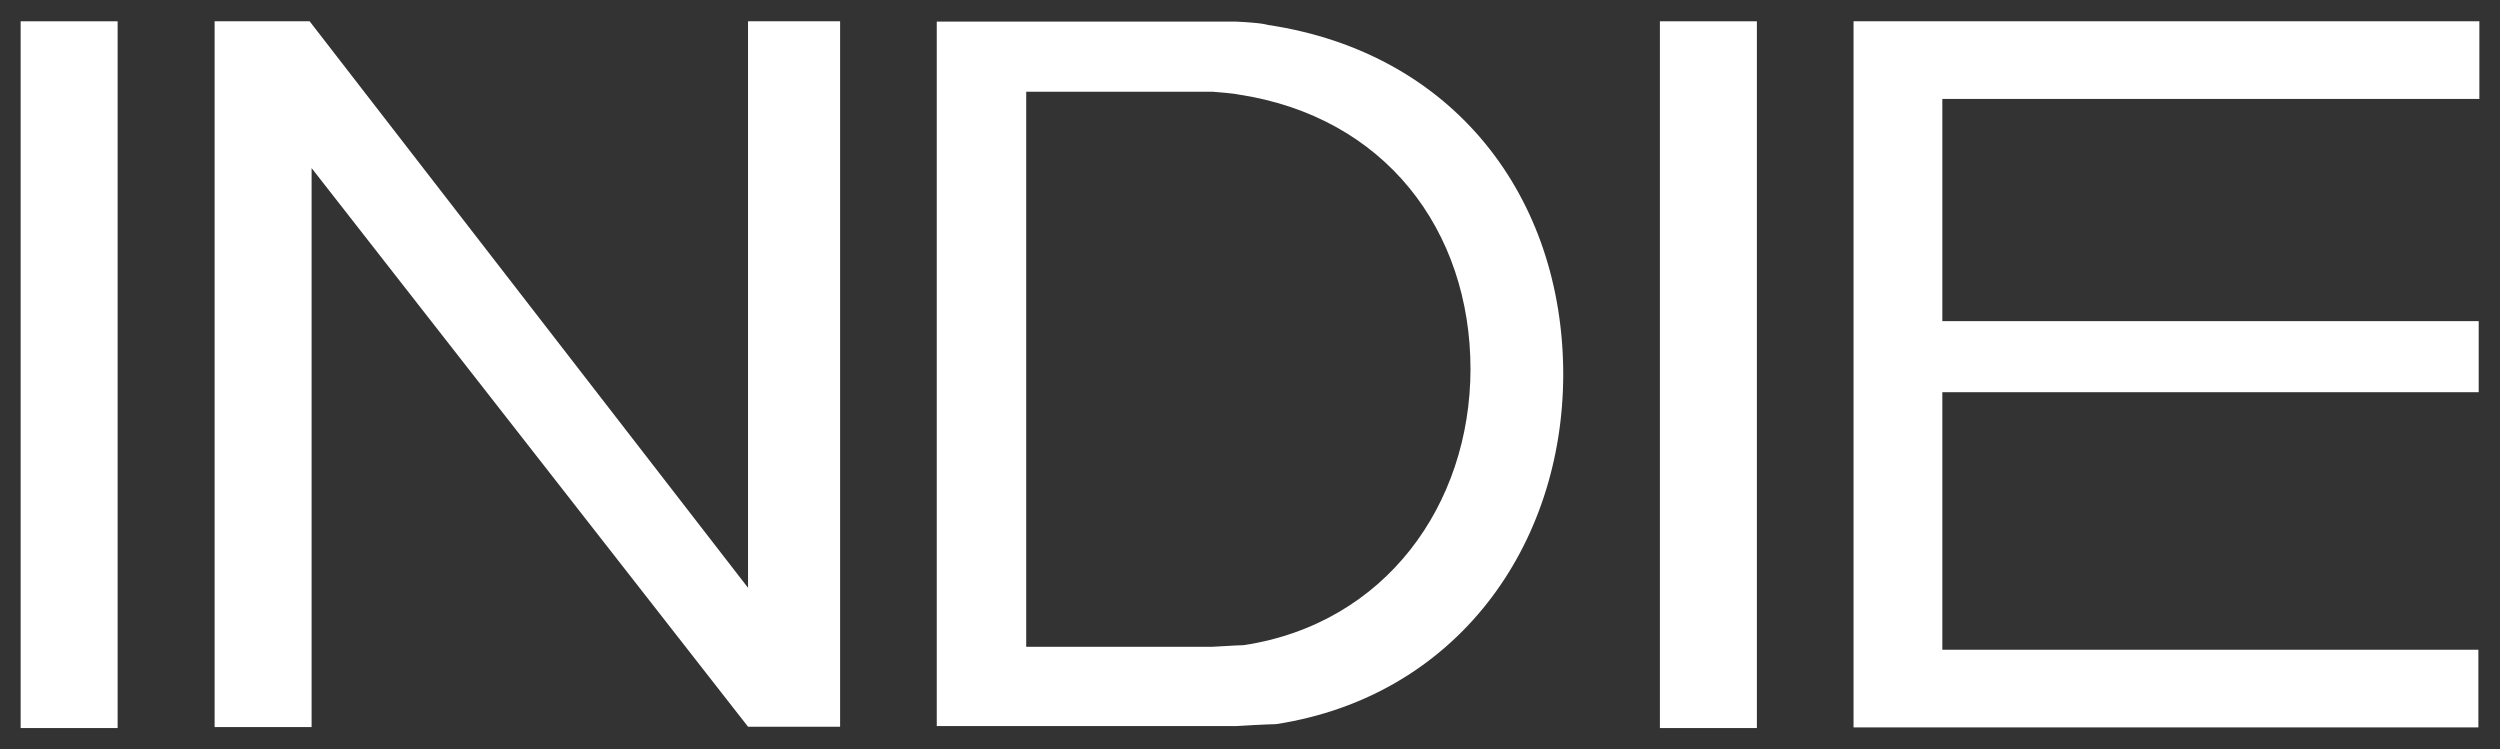
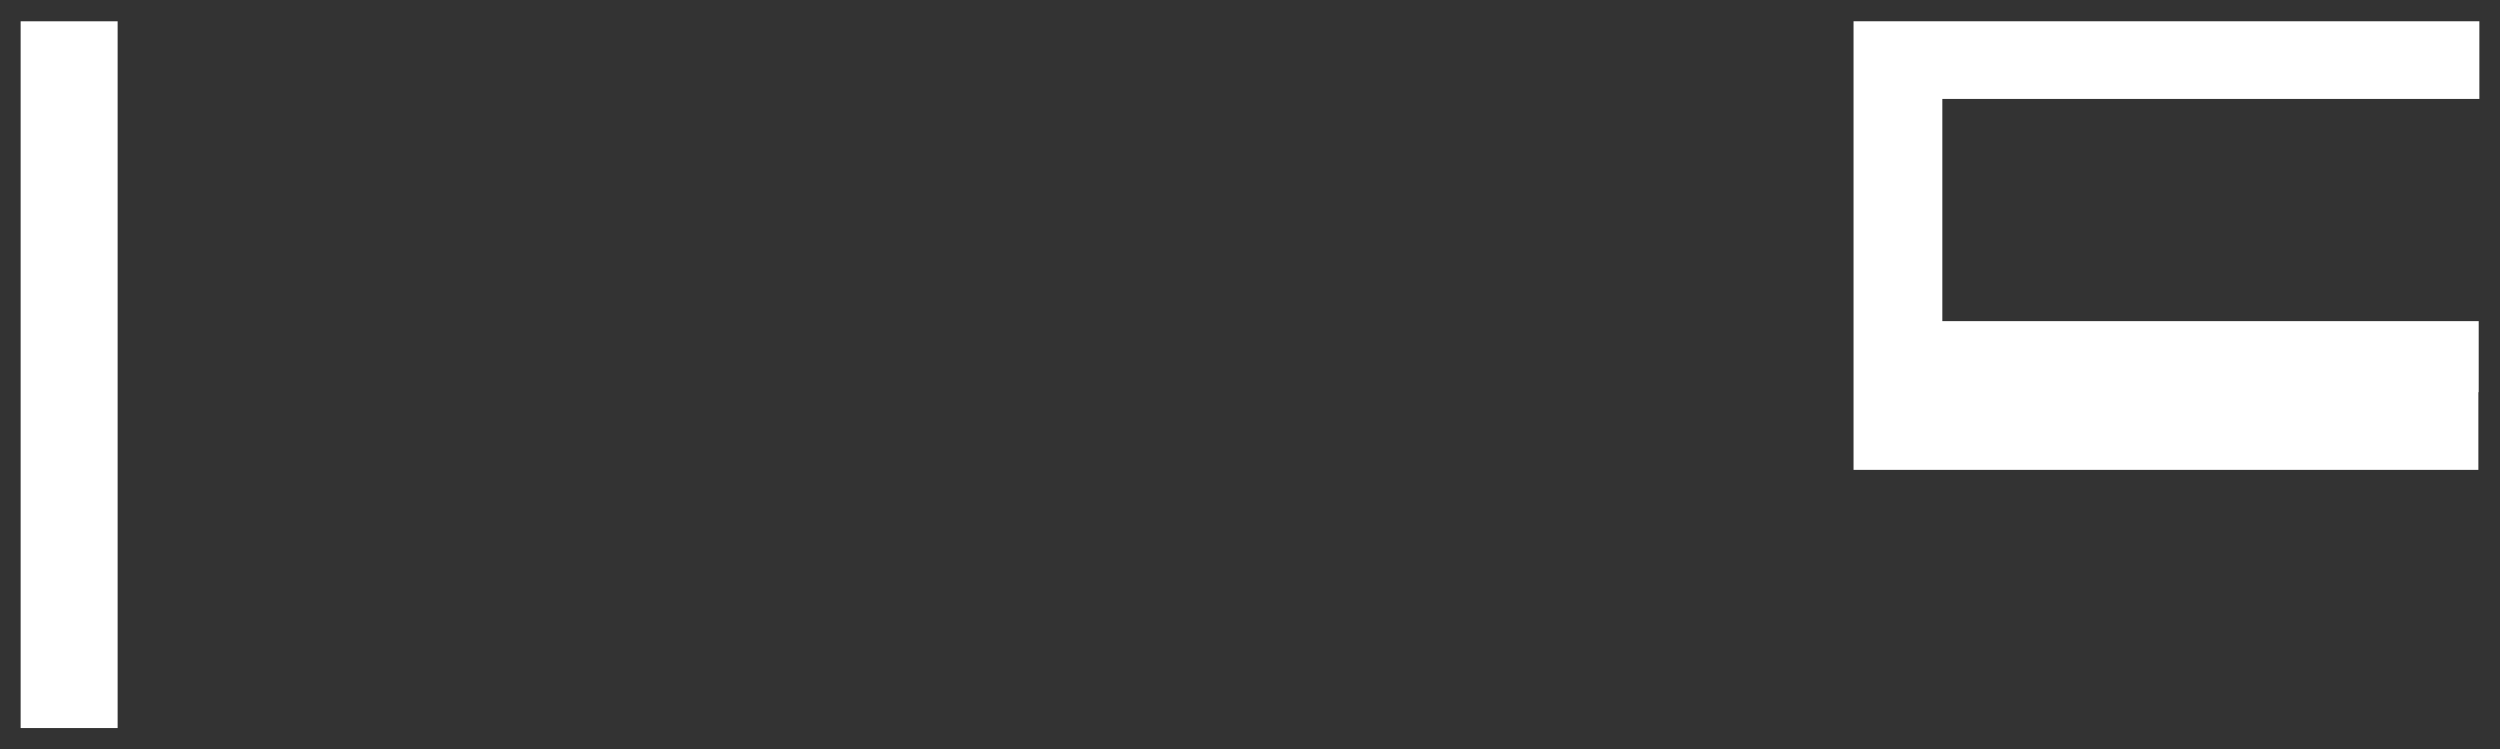
<svg xmlns="http://www.w3.org/2000/svg" version="1.1" id="Layer_1" x="0px" y="0px" viewBox="0 0 763 228.7" style="enable-background:new 0 0 763 228.7;" xml:space="preserve">
  <rect x="0" y="0" width="763" height="228.7" fill="#333333" stroke="none" />
  <style type="text/css"> .st0{fill:#FFFFFF;} </style>
  <g>
    <g>
      <path class="st0" d="M6.3,6.5h29.6v215.7H6.3V6.5z" />
-       <path class="st0" d="M506.6,6.5h29.6v215.7h-29.6V6.5z" />
-       <path class="st0" d="M95.1,221.9H65.5V6.5h29l133.8,172.9v-19.5V6.5h28.1v215.3h-28.1L95.1,51.3V221.9z" />
-       <path class="st0" d="M565.7,6.5h191v23.7H592.8V98h163.7v21.7H592.8v78.6h163.6v23.7H565.7V6.5z" />
-       <path class="st0" d="M386.9,7.6c0,0-1.2-0.6-9.6-1h-91.4v215h91.4c8-0.5,12.2-0.6,12.2-0.6c55-8.5,87.6-54.4,87.6-106.9 C477,60.3,443.9,16.1,386.9,7.6z M379.6,196.9c0,0-3.3,0.1-9.6,0.5h-56.8V28h56.9c6.6,0.5,7.6,0.8,7.6,0.8 c45,6.7,71.1,41.5,71.1,83.9C448.7,154,422.9,190.3,379.6,196.9z" />
+       <path class="st0" d="M565.7,6.5h191v23.7H592.8V98h163.7v21.7H592.8h163.6v23.7H565.7V6.5z" />
    </g>
  </g>
</svg>